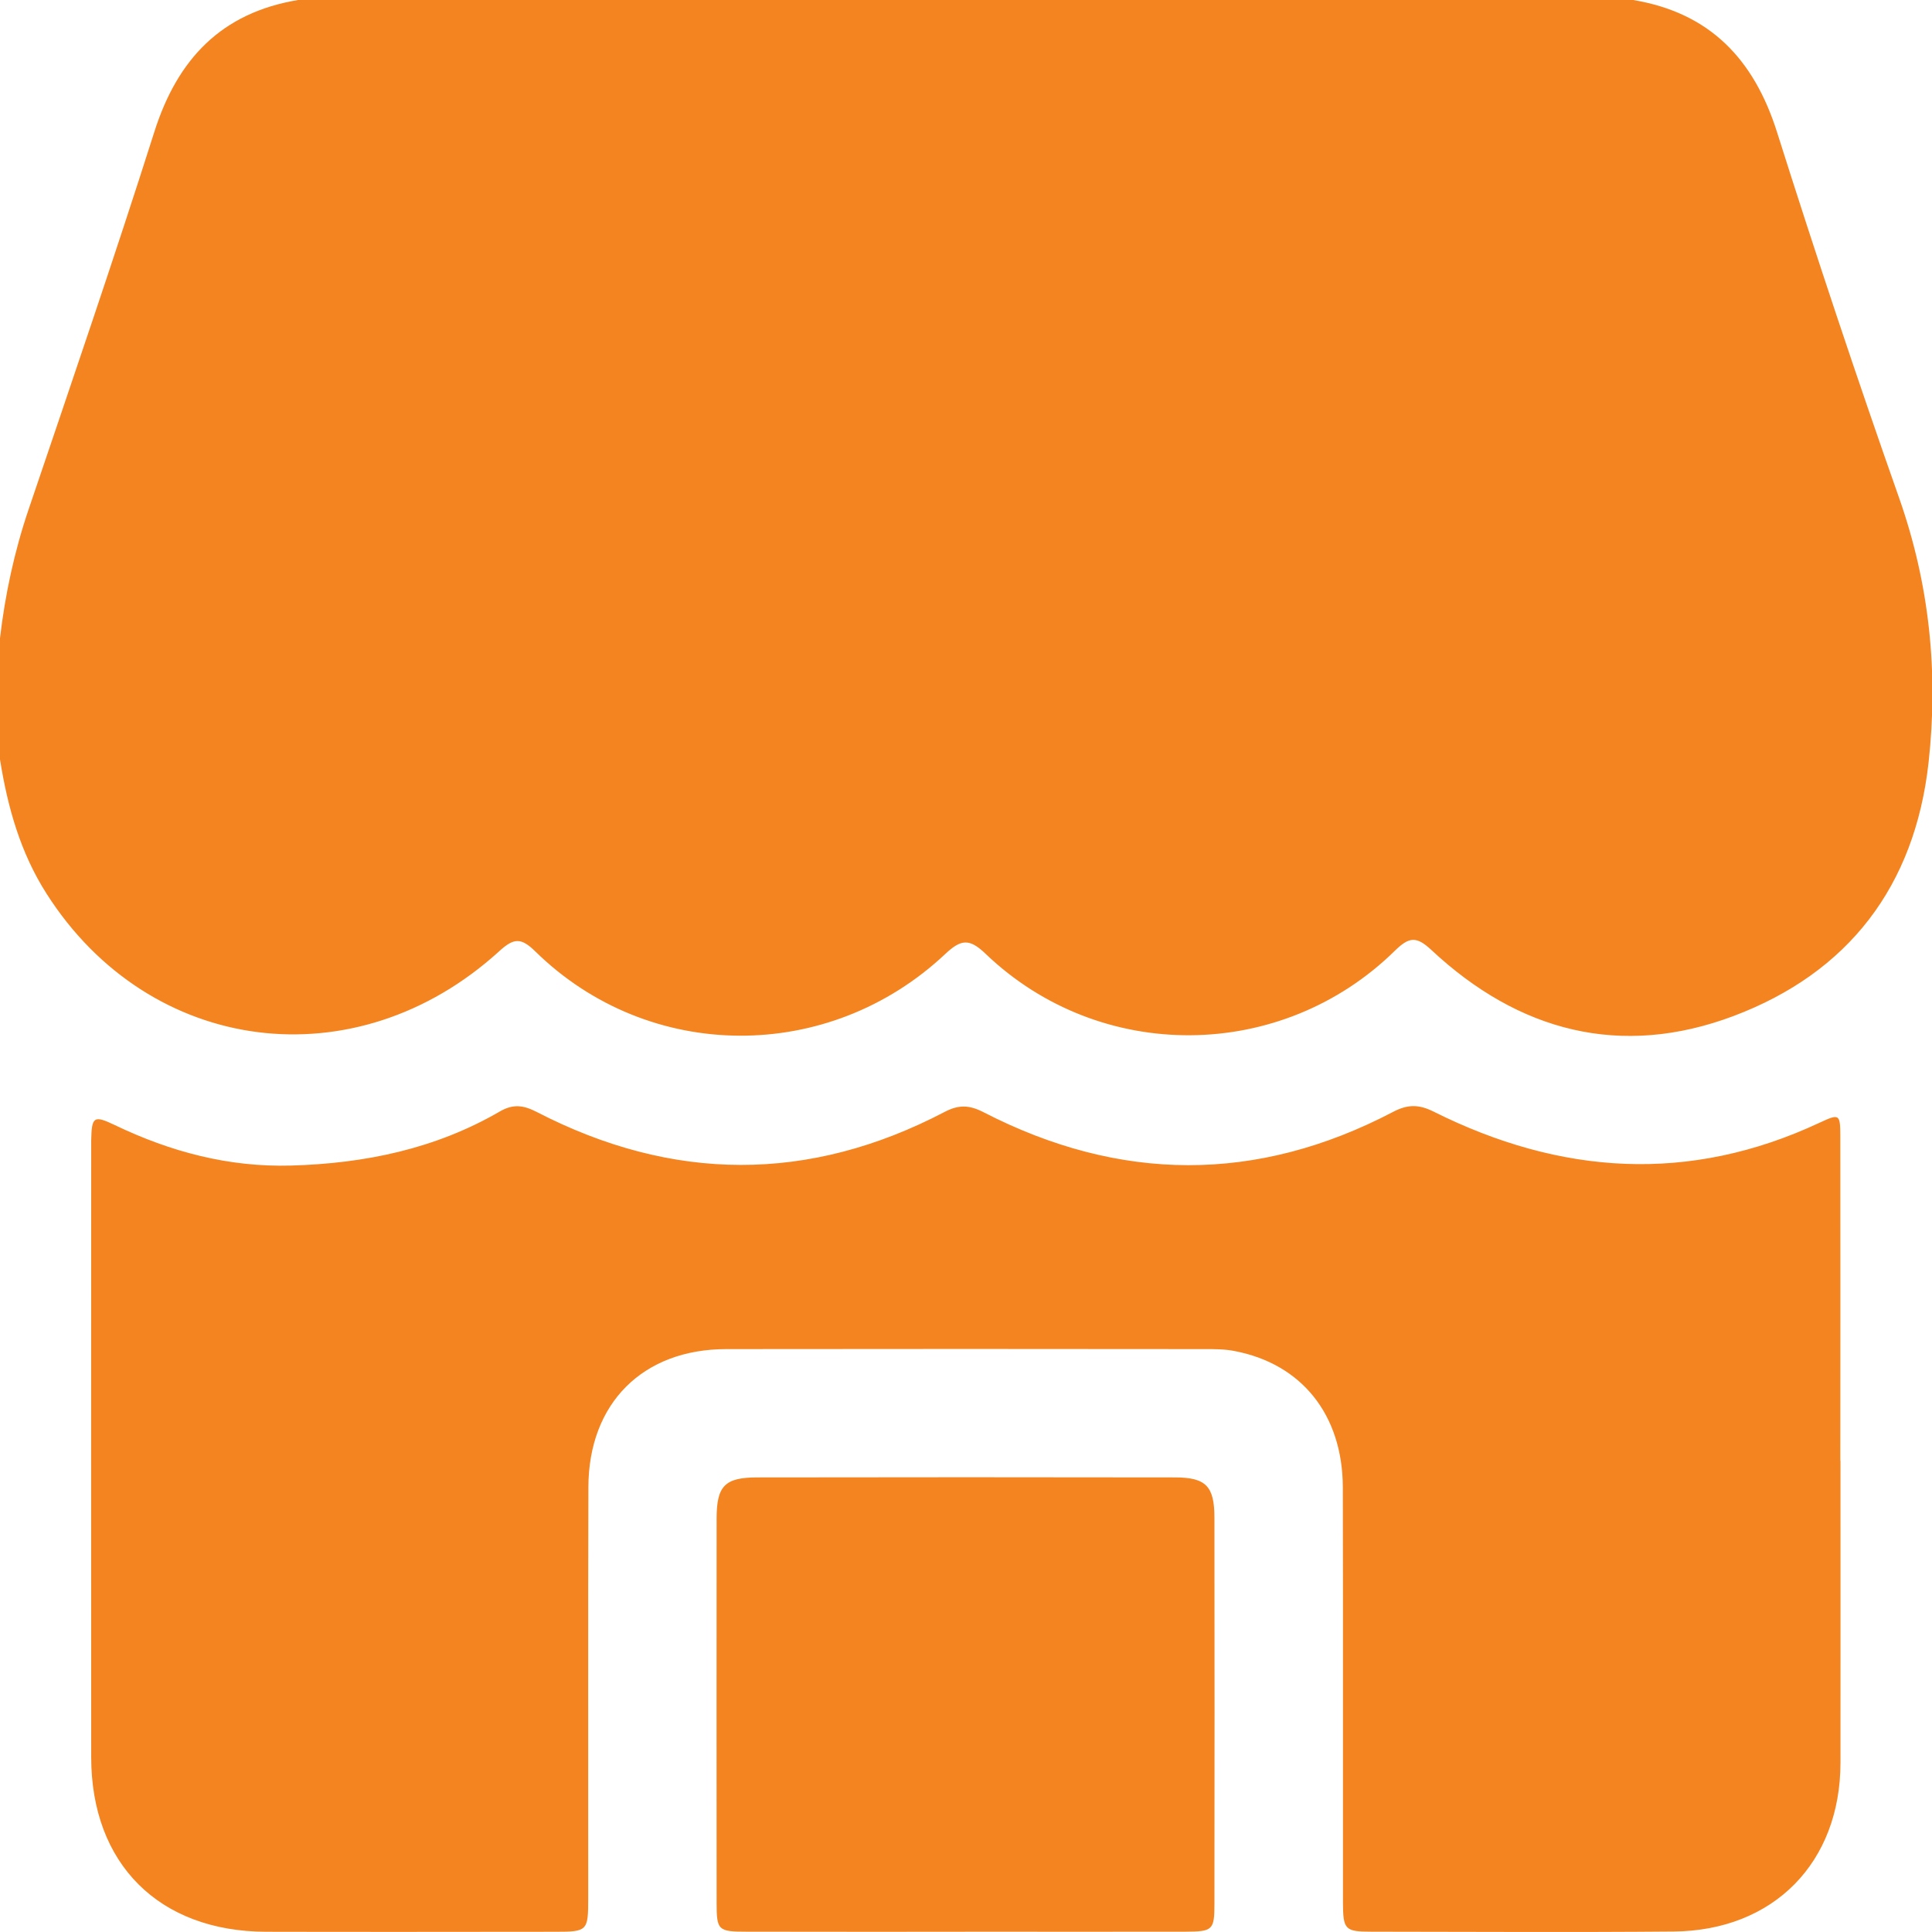
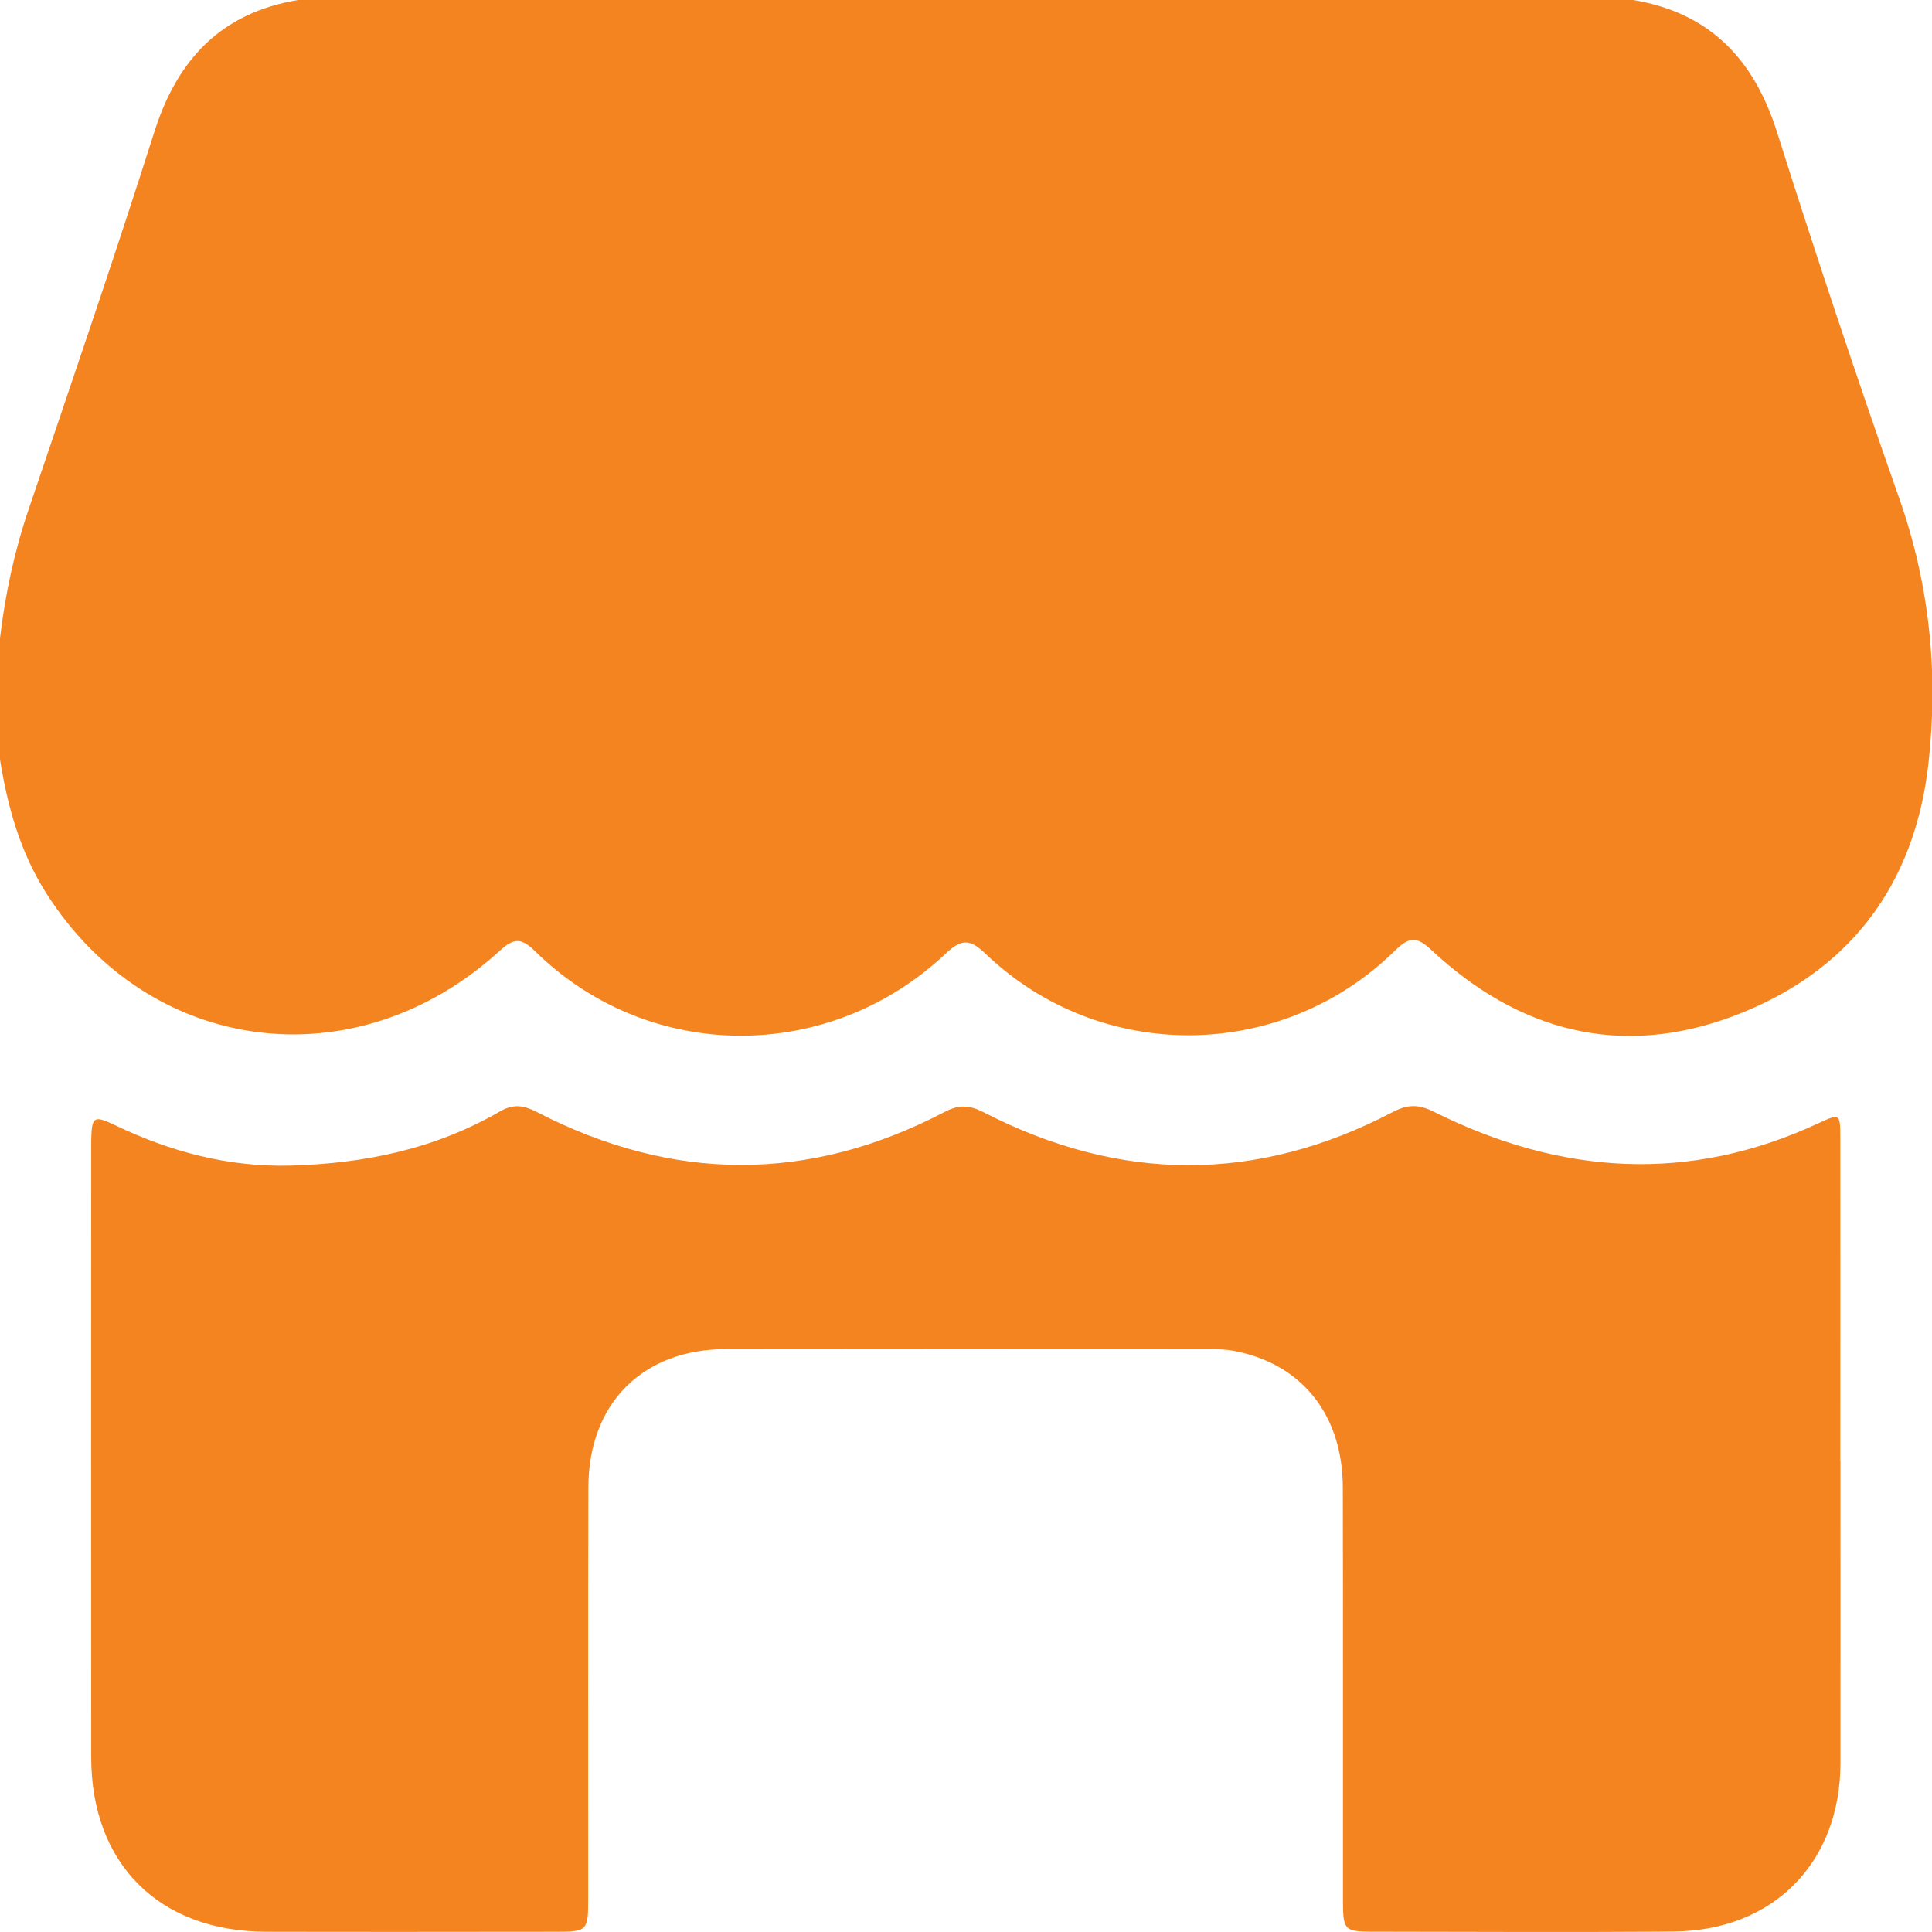
<svg xmlns="http://www.w3.org/2000/svg" width="24" height="24" viewBox="0 0 24 24" fill="none">
  <g clip-path="url(#clip0_456_1584)">
    <path d="M0 9.44V7.927C0.064 7.383 0.178 6.852 0.354 6.332C0.883 4.77 1.418 3.21 1.917 1.639C2.204 0.733 2.751 0.158 3.703 0H20.288C21.24 0.159 21.788 0.734 22.075 1.642C22.557 3.166 23.062 4.683 23.593 6.19C23.97 7.263 24.081 8.358 23.957 9.476C23.786 11.006 22.965 12.083 21.533 12.622C20.133 13.148 18.865 12.814 17.781 11.801C17.595 11.627 17.504 11.638 17.329 11.809C15.919 13.195 13.667 13.213 12.243 11.848C12.042 11.655 11.938 11.667 11.743 11.85C10.293 13.215 8.062 13.203 6.652 11.821C6.474 11.646 6.385 11.649 6.203 11.815C4.419 13.441 1.858 13.111 0.578 11.101C0.253 10.592 0.095 10.027 0.001 9.44H0Z" fill="#F48420" />
    <path d="M22.863 18.146C22.863 19.397 22.864 20.649 22.863 21.9C22.861 23.137 22.033 23.983 20.791 23.994C19.54 24.005 18.288 23.997 17.037 23.996C16.708 23.996 16.684 23.971 16.683 23.636C16.682 21.916 16.685 20.195 16.681 18.474C16.678 17.574 16.169 16.94 15.331 16.782C15.212 16.759 15.089 16.759 14.967 16.759C12.986 16.757 11.005 16.756 9.023 16.759C7.986 16.759 7.312 17.431 7.309 18.474C7.304 20.177 7.308 21.881 7.307 23.584C7.307 23.986 7.297 23.997 6.902 23.997C5.702 23.998 4.503 24 3.304 23.997C1.974 23.993 1.134 23.152 1.133 21.83C1.131 19.319 1.133 16.807 1.133 14.295C1.133 14.252 1.133 14.208 1.133 14.165C1.139 13.87 1.165 13.851 1.428 13.977C2.12 14.309 2.844 14.501 3.616 14.479C4.532 14.453 5.41 14.272 6.211 13.806C6.376 13.711 6.504 13.729 6.667 13.813C8.354 14.685 10.047 14.696 11.734 13.813C11.909 13.721 12.041 13.726 12.215 13.815C13.911 14.689 15.612 14.7 17.306 13.812C17.489 13.716 17.627 13.718 17.811 13.81C19.384 14.596 20.982 14.705 22.601 13.948C22.853 13.831 22.861 13.834 22.861 14.133C22.863 15.471 22.861 16.809 22.861 18.148L22.863 18.146Z" fill="#F48420" />
-     <path d="M11.988 23.997C11.084 23.997 10.181 23.998 9.277 23.996C8.919 23.996 8.902 23.98 8.902 23.635C8.901 22.045 8.901 20.456 8.902 18.866C8.902 18.458 9.003 18.353 9.409 18.353C11.137 18.35 12.866 18.35 14.595 18.353C14.982 18.353 15.086 18.463 15.086 18.854C15.088 20.453 15.088 22.051 15.086 23.649C15.086 23.976 15.067 23.995 14.723 23.996C13.811 23.998 12.899 23.996 11.987 23.996L11.988 23.997Z" fill="#F48420" />
  </g>
  <defs>
    <clipPath id="clip0_456_1584">
      <rect width="24.005" height="24" fill="white" />
    </clipPath>
  </defs>
</svg>